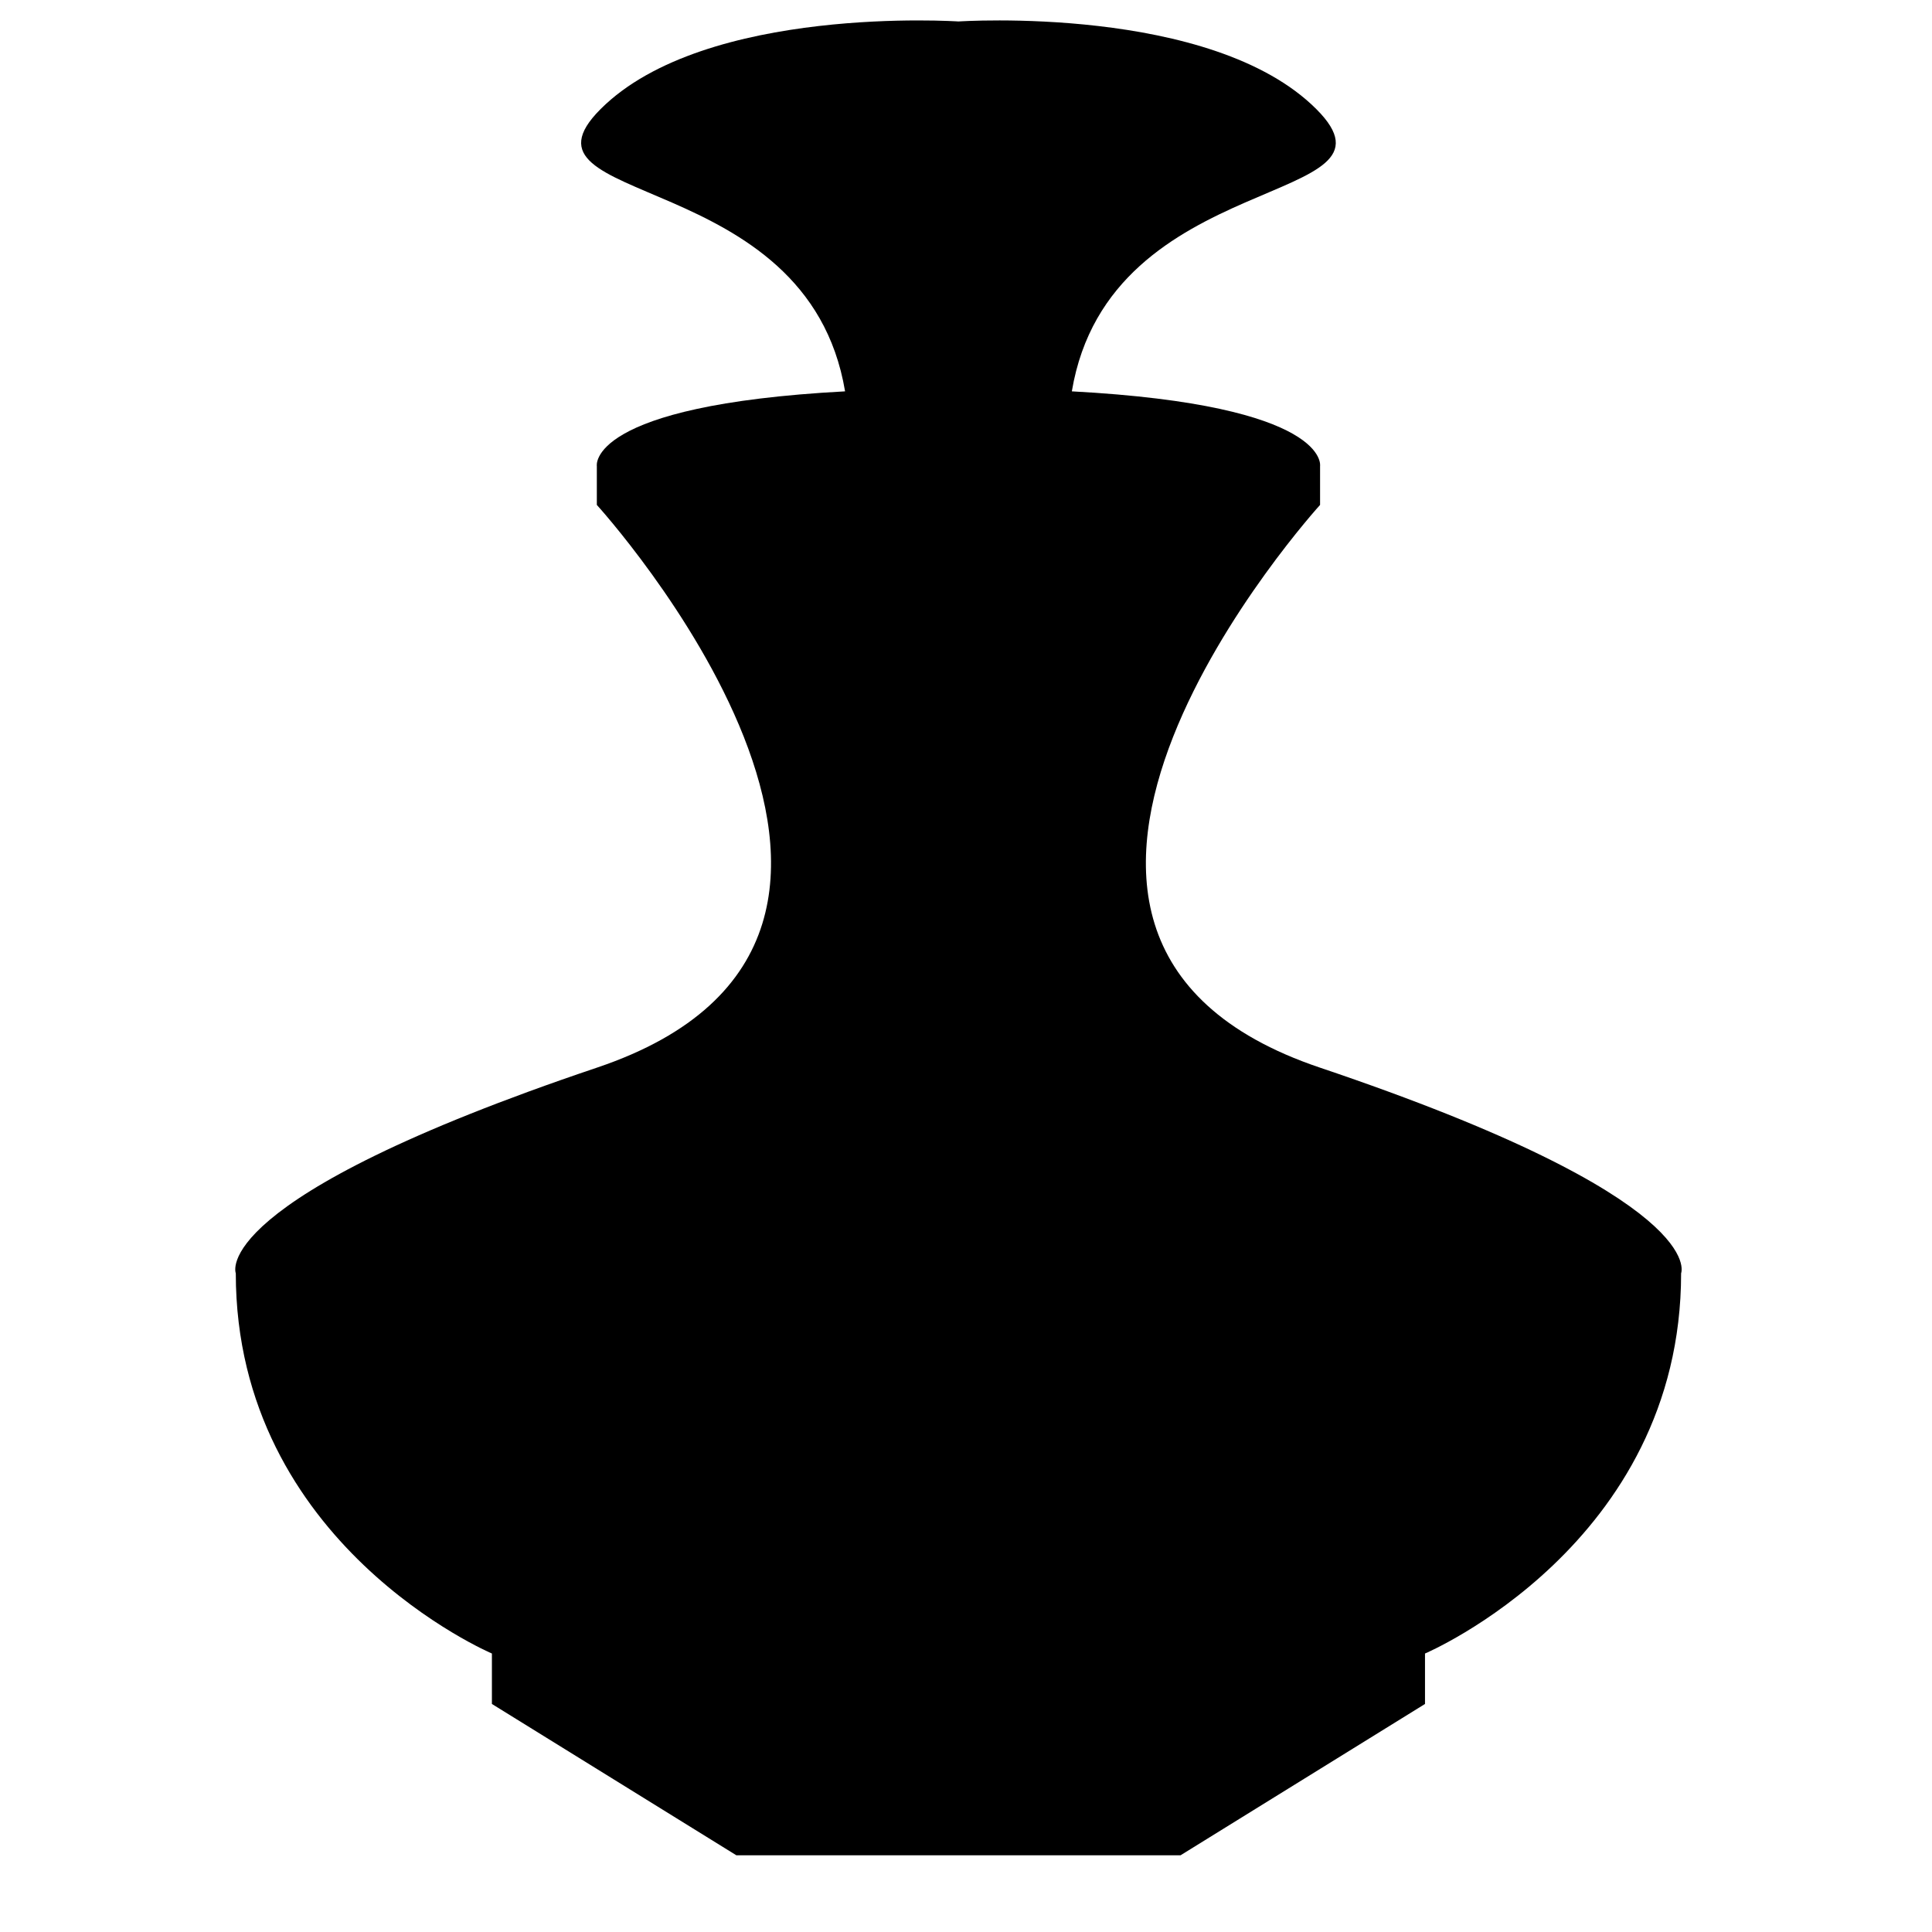
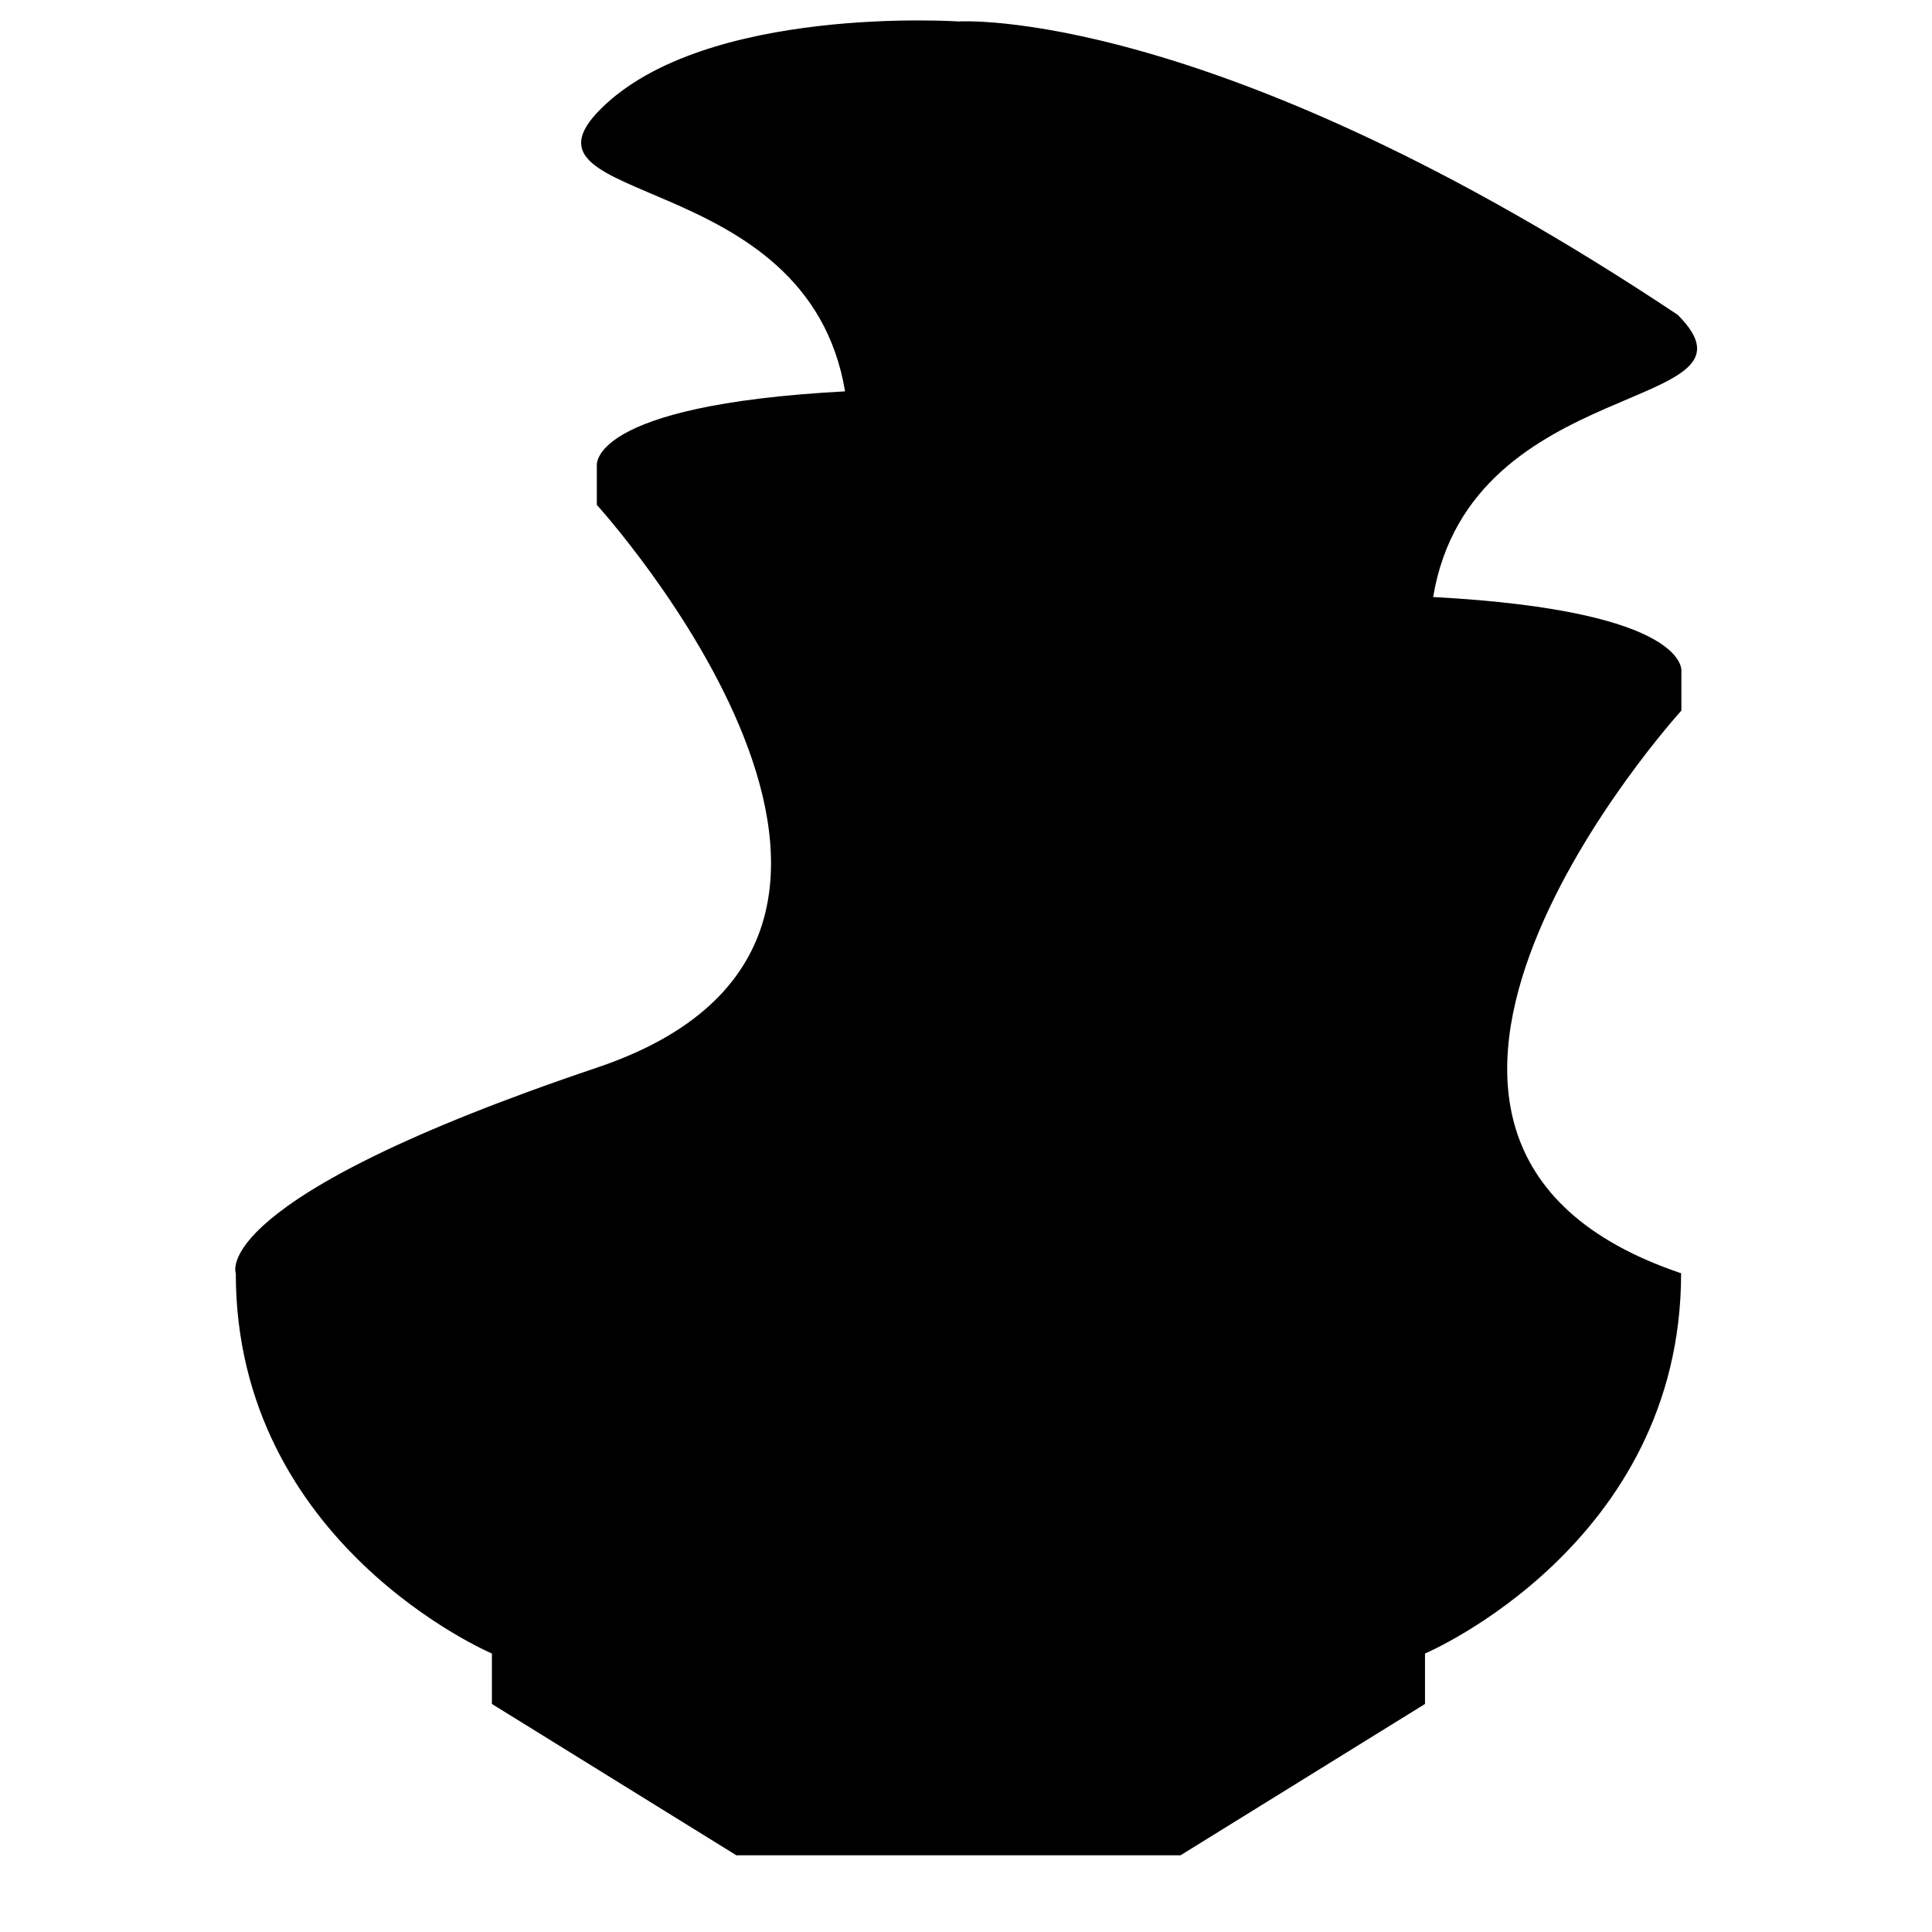
<svg xmlns="http://www.w3.org/2000/svg" version="1.1" id="Capa_1" x="0px" y="0px" width="64px" height="64px" viewBox="0 0 64 64" style="enable-background:new 0 0 64 64;" xml:space="preserve">
  <g>
-     <path d="M16.295,54.775v1.671l8.098,5.013h7.357h7.357l8.098-5.013v-1.671c0,0,8.484-3.599,8.484-12.597   c0,0,0.999-2.442-11.969-6.813c-12.968-4.37,0.009-18.639,0.009-18.639v-1.285c0,0,0.354-2.018-8.223-2.477   c1.25-7.476,11.359-6.09,8.1-9.349C40.135,0.144,31.75,0.711,31.75,0.711s-8.385-0.566-11.856,2.904   c-3.258,3.258,6.851,1.873,8.1,9.349c-8.577,0.459-8.223,2.477-8.223,2.477v1.285c0,0,12.977,14.268,0.009,18.639   c-12.968,4.37-11.969,6.813-11.969,6.813C7.811,51.176,16.295,54.775,16.295,54.775z" />
+     <path d="M16.295,54.775v1.671l8.098,5.013h7.357h7.357l8.098-5.013v-1.671c0,0,8.484-3.599,8.484-12.597   c-12.968-4.37,0.009-18.639,0.009-18.639v-1.285c0,0,0.354-2.018-8.223-2.477   c1.25-7.476,11.359-6.09,8.1-9.349C40.135,0.144,31.75,0.711,31.75,0.711s-8.385-0.566-11.856,2.904   c-3.258,3.258,6.851,1.873,8.1,9.349c-8.577,0.459-8.223,2.477-8.223,2.477v1.285c0,0,12.977,14.268,0.009,18.639   c-12.968,4.37-11.969,6.813-11.969,6.813C7.811,51.176,16.295,54.775,16.295,54.775z" />
  </g>
</svg>